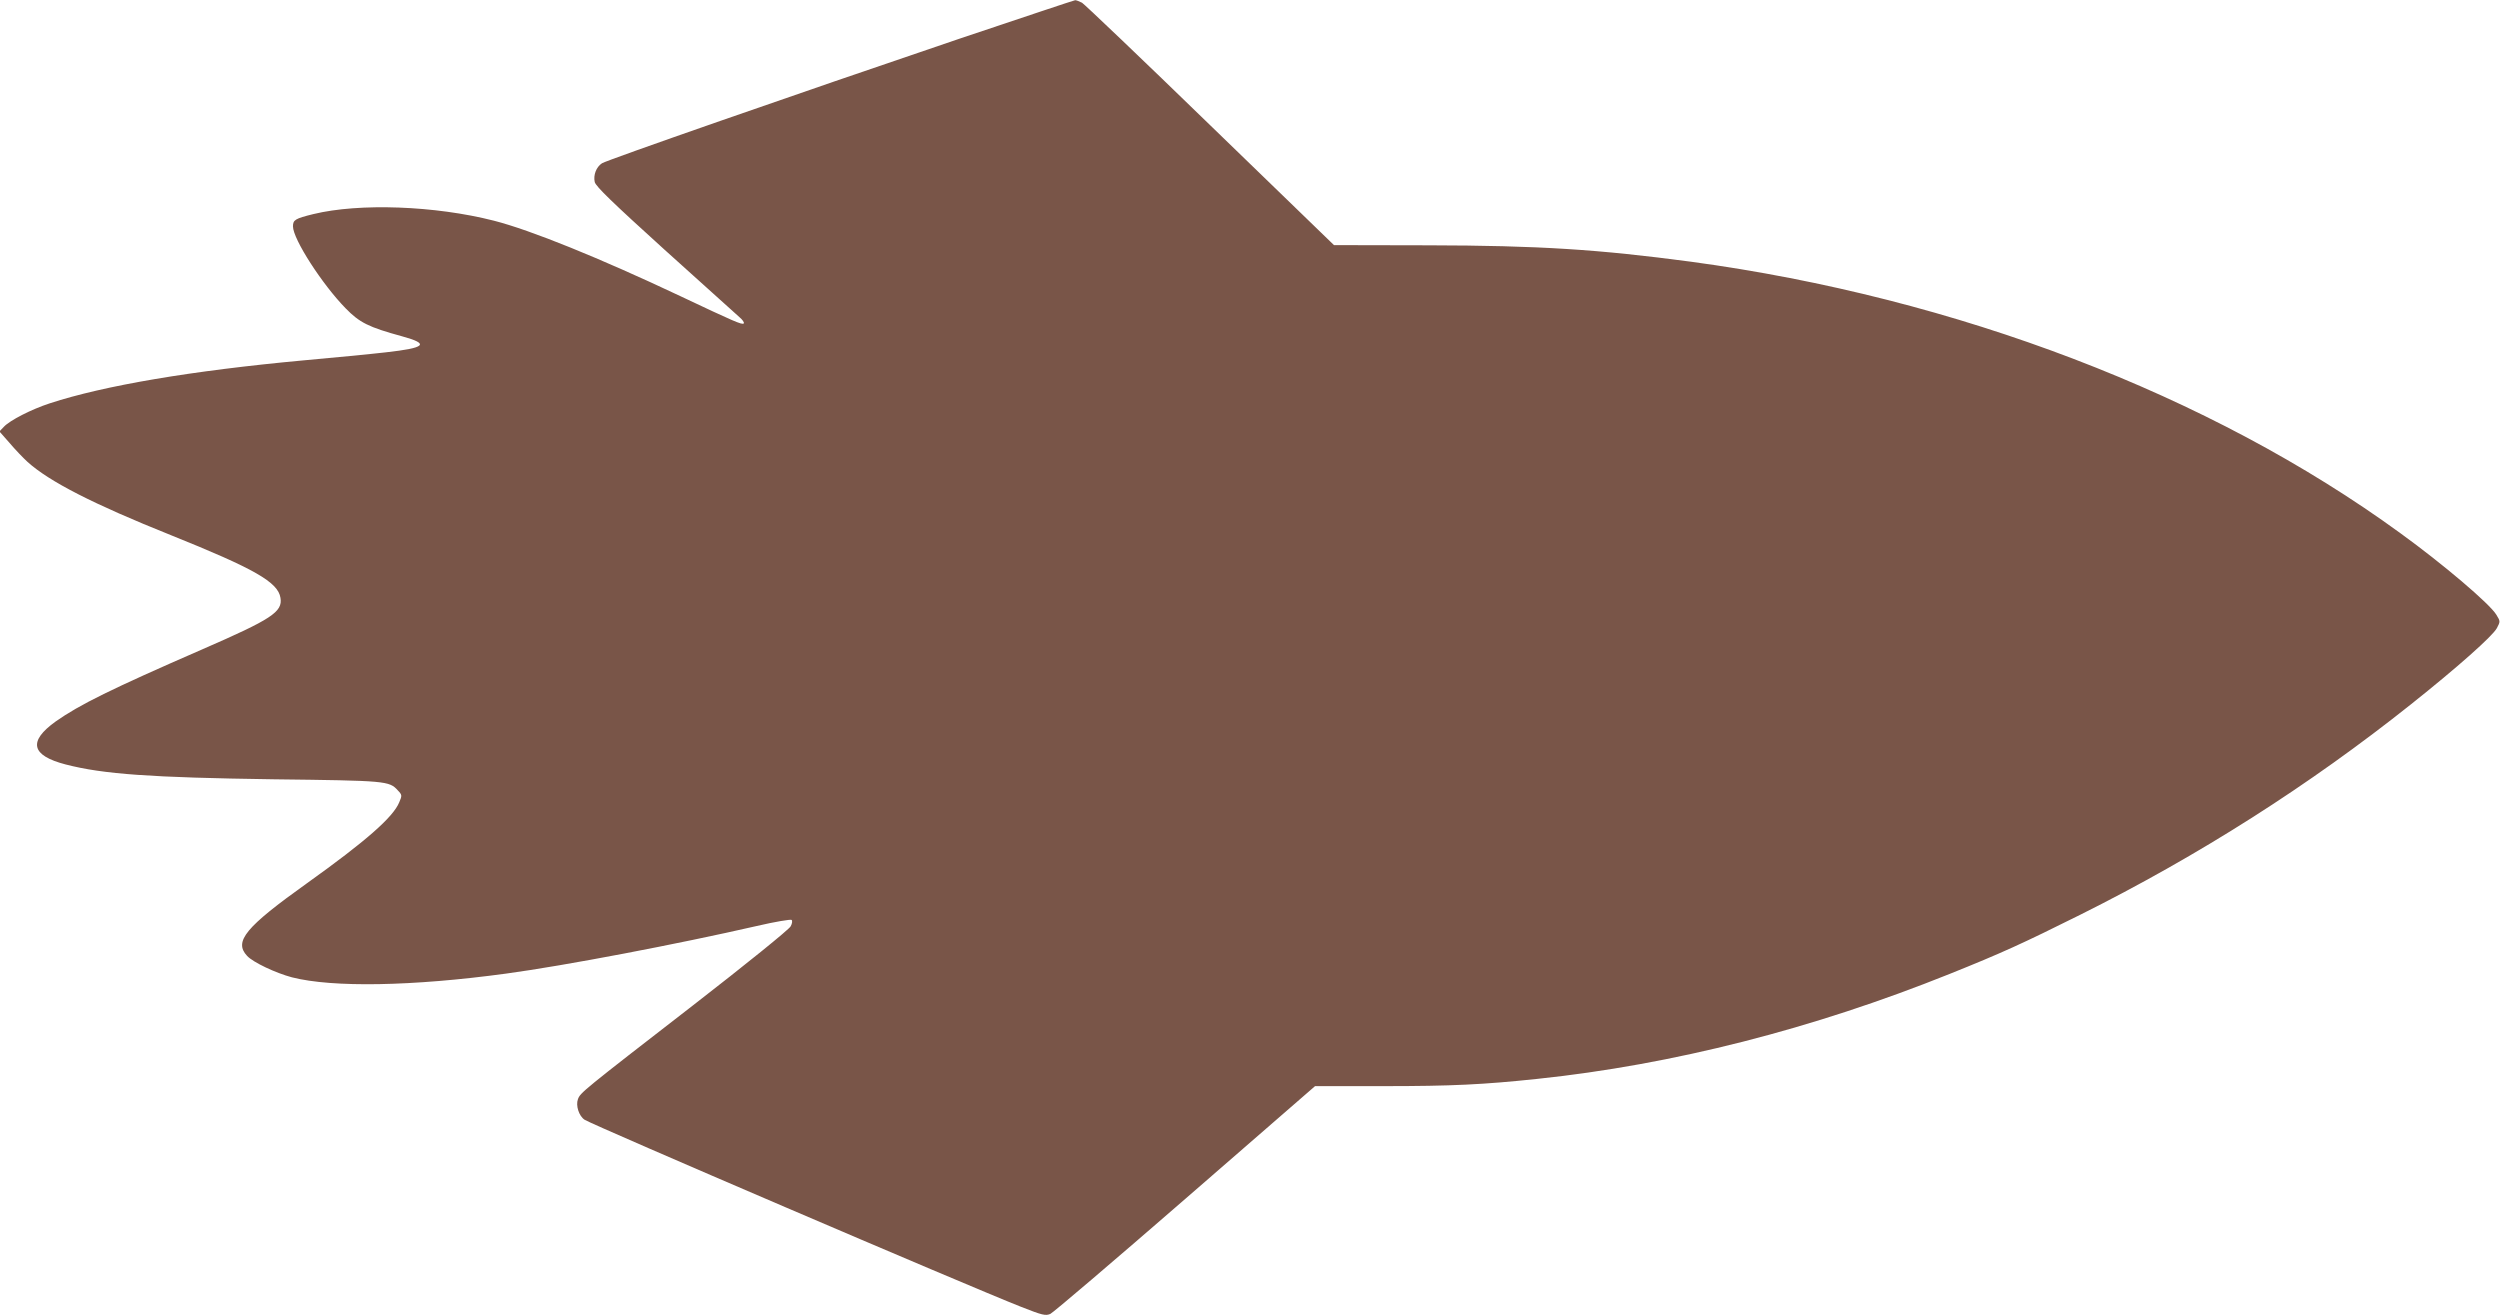
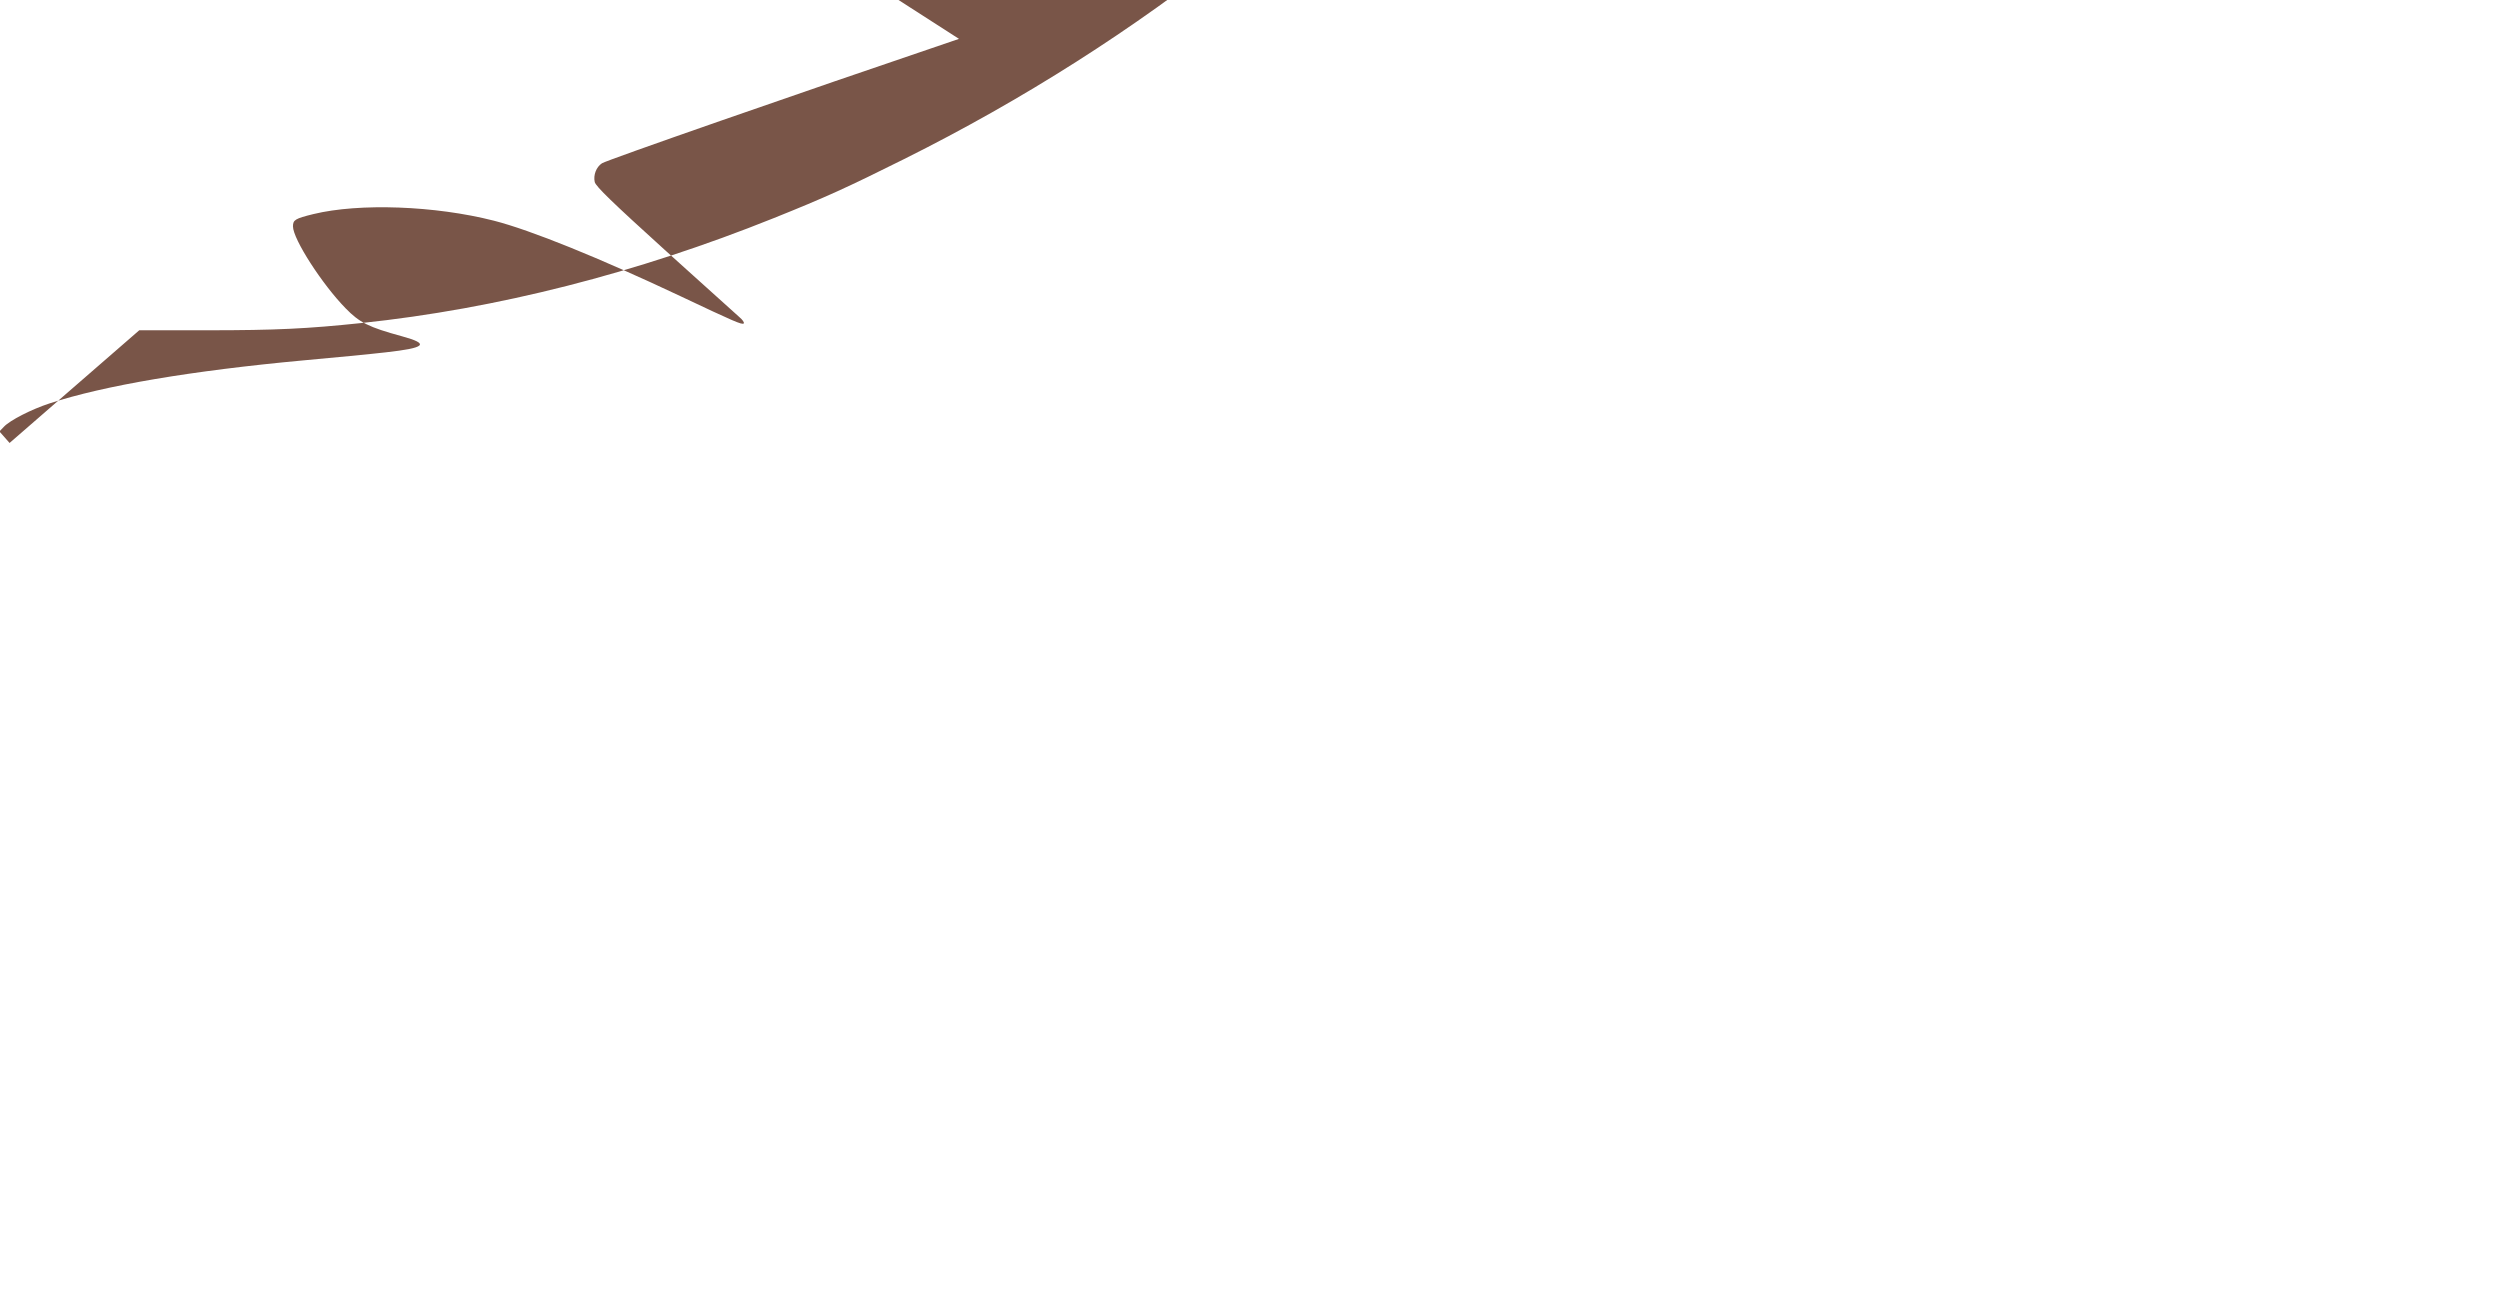
<svg xmlns="http://www.w3.org/2000/svg" version="1.0" width="1280pt" height="674pt" viewBox="0 0 1280 674" preserveAspectRatio="xMidYMid meet">
  <g transform="translate(0,674) scale(0.1,-0.1)" fill="#795548" stroke="none">
-     <path d="M4910 6541 c-849 -288 -1801 -620 -1828 -637 -29 -19 -45 -60 -37 -96 5 -22 93 -107 358 -347 194 -175 366 -329 382 -344 17 -14 27 -29 23 -33 -9 -8 -48 9 -325 140 -413 195 -766 338 -954 386 -302 77 -689 91 -924 34 -94 -23 -105 -30 -105 -63 0 -65 149 -296 269 -419 72 -74 118 -97 290 -144 142 -39 121 -59 -84 -82 -77 -9 -266 -27 -420 -41 -574 -53 -1022 -129 -1300 -220 -95 -31 -204 -87 -235 -120 l-23 -24 52 -59 c28 -33 69 -76 92 -97 112 -101 337 -216 734 -375 428 -172 549 -241 561 -321 12 -72 -45 -109 -401 -264 -466 -203 -628 -283 -750 -369 -142 -102 -126 -174 51 -220 193 -50 437 -67 1064 -76 579 -7 593 -8 637 -57 22 -23 22 -26 7 -61 -31 -76 -170 -198 -472 -414 -315 -225 -376 -298 -307 -372 30 -33 147 -88 230 -110 208 -53 616 -46 1095 19 303 41 879 151 1285 244 94 22 174 35 178 31 5 -4 3 -19 -5 -33 -7 -15 -231 -196 -498 -403 -571 -442 -579 -449 -591 -482 -12 -32 5 -86 34 -105 43 -28 1956 -848 2235 -958 109 -43 126 -47 150 -36 15 7 326 272 691 589 l664 577 351 0 c350 0 511 8 786 37 695 73 1411 256 2111 537 269 108 374 156 669 303 609 304 1173 663 1693 1077 240 191 419 350 441 391 18 34 18 35 -3 69 -34 56 -274 260 -491 417 -973 709 -2274 1206 -3632 1390 -473 63 -779 83 -1345 84 l-483 1 -633 613 c-348 338 -644 620 -657 628 -14 7 -29 13 -35 13 -5 0 -273 -90 -595 -198z" />
+     <path d="M4910 6541 c-849 -288 -1801 -620 -1828 -637 -29 -19 -45 -60 -37 -96 5 -22 93 -107 358 -347 194 -175 366 -329 382 -344 17 -14 27 -29 23 -33 -9 -8 -48 9 -325 140 -413 195 -766 338 -954 386 -302 77 -689 91 -924 34 -94 -23 -105 -30 -105 -63 0 -65 149 -296 269 -419 72 -74 118 -97 290 -144 142 -39 121 -59 -84 -82 -77 -9 -266 -27 -420 -41 -574 -53 -1022 -129 -1300 -220 -95 -31 -204 -87 -235 -120 l-23 -24 52 -59 l664 577 351 0 c350 0 511 8 786 37 695 73 1411 256 2111 537 269 108 374 156 669 303 609 304 1173 663 1693 1077 240 191 419 350 441 391 18 34 18 35 -3 69 -34 56 -274 260 -491 417 -973 709 -2274 1206 -3632 1390 -473 63 -779 83 -1345 84 l-483 1 -633 613 c-348 338 -644 620 -657 628 -14 7 -29 13 -35 13 -5 0 -273 -90 -595 -198z" />
  </g>
</svg>